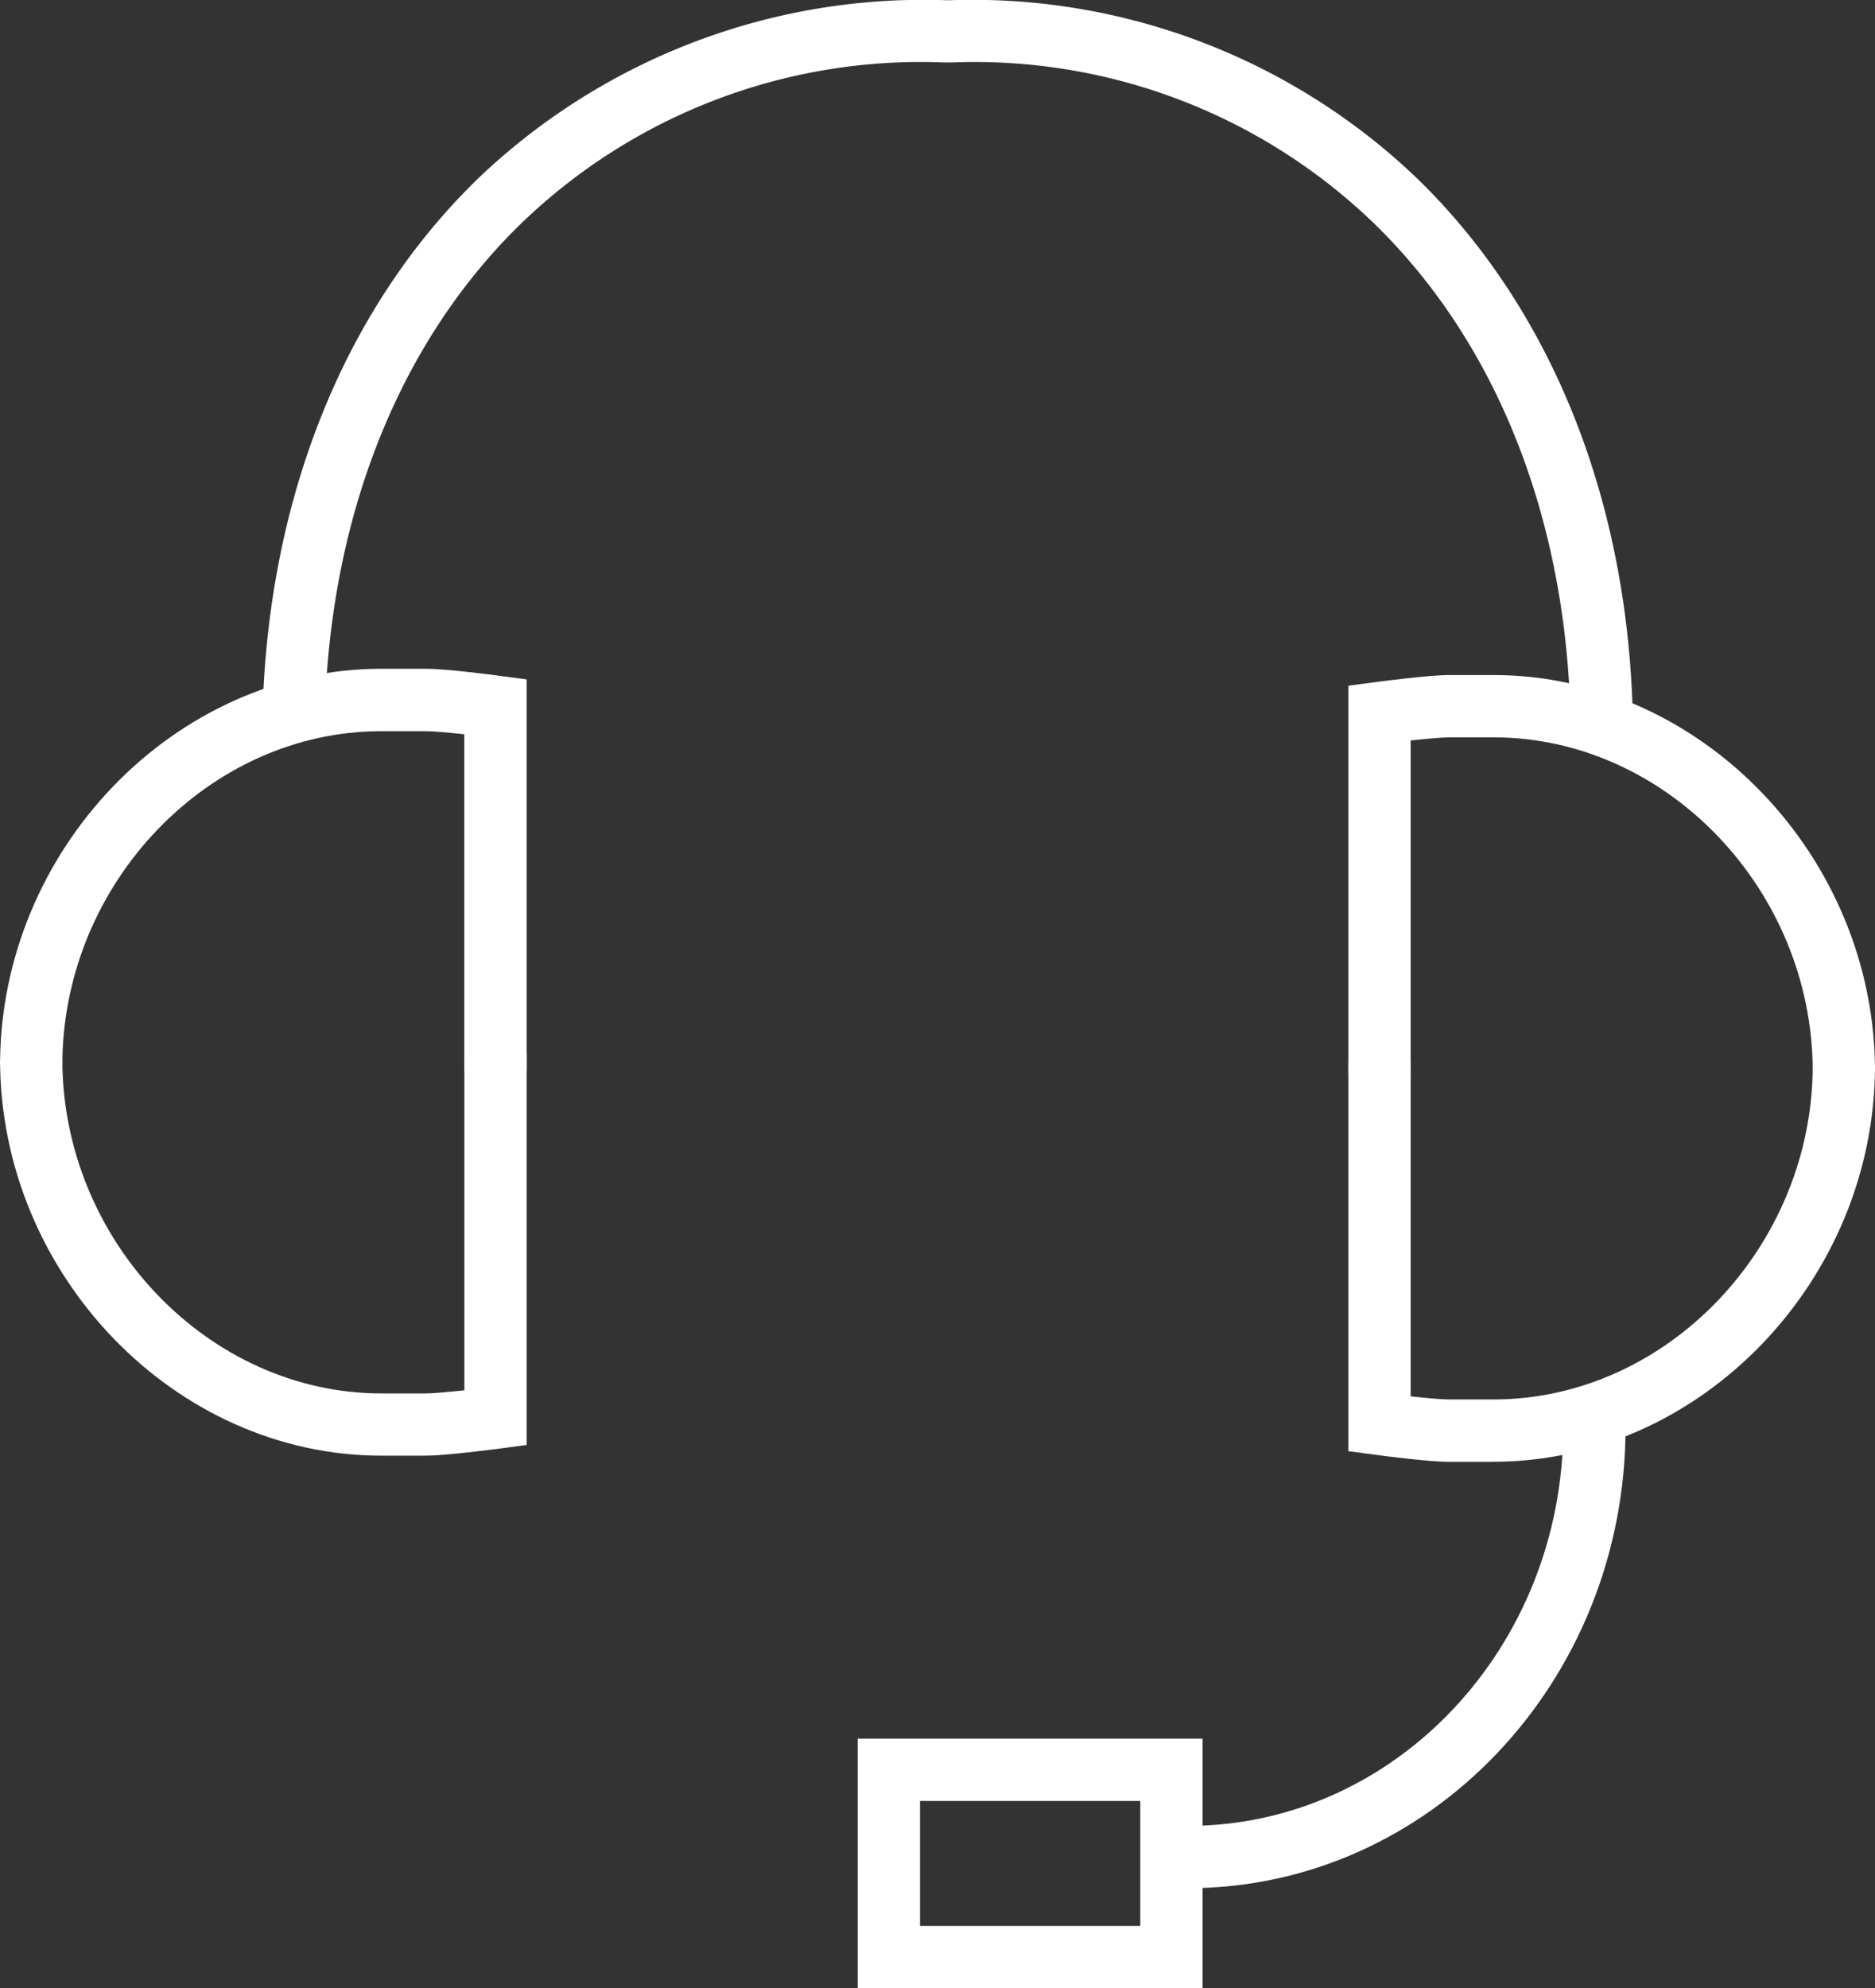
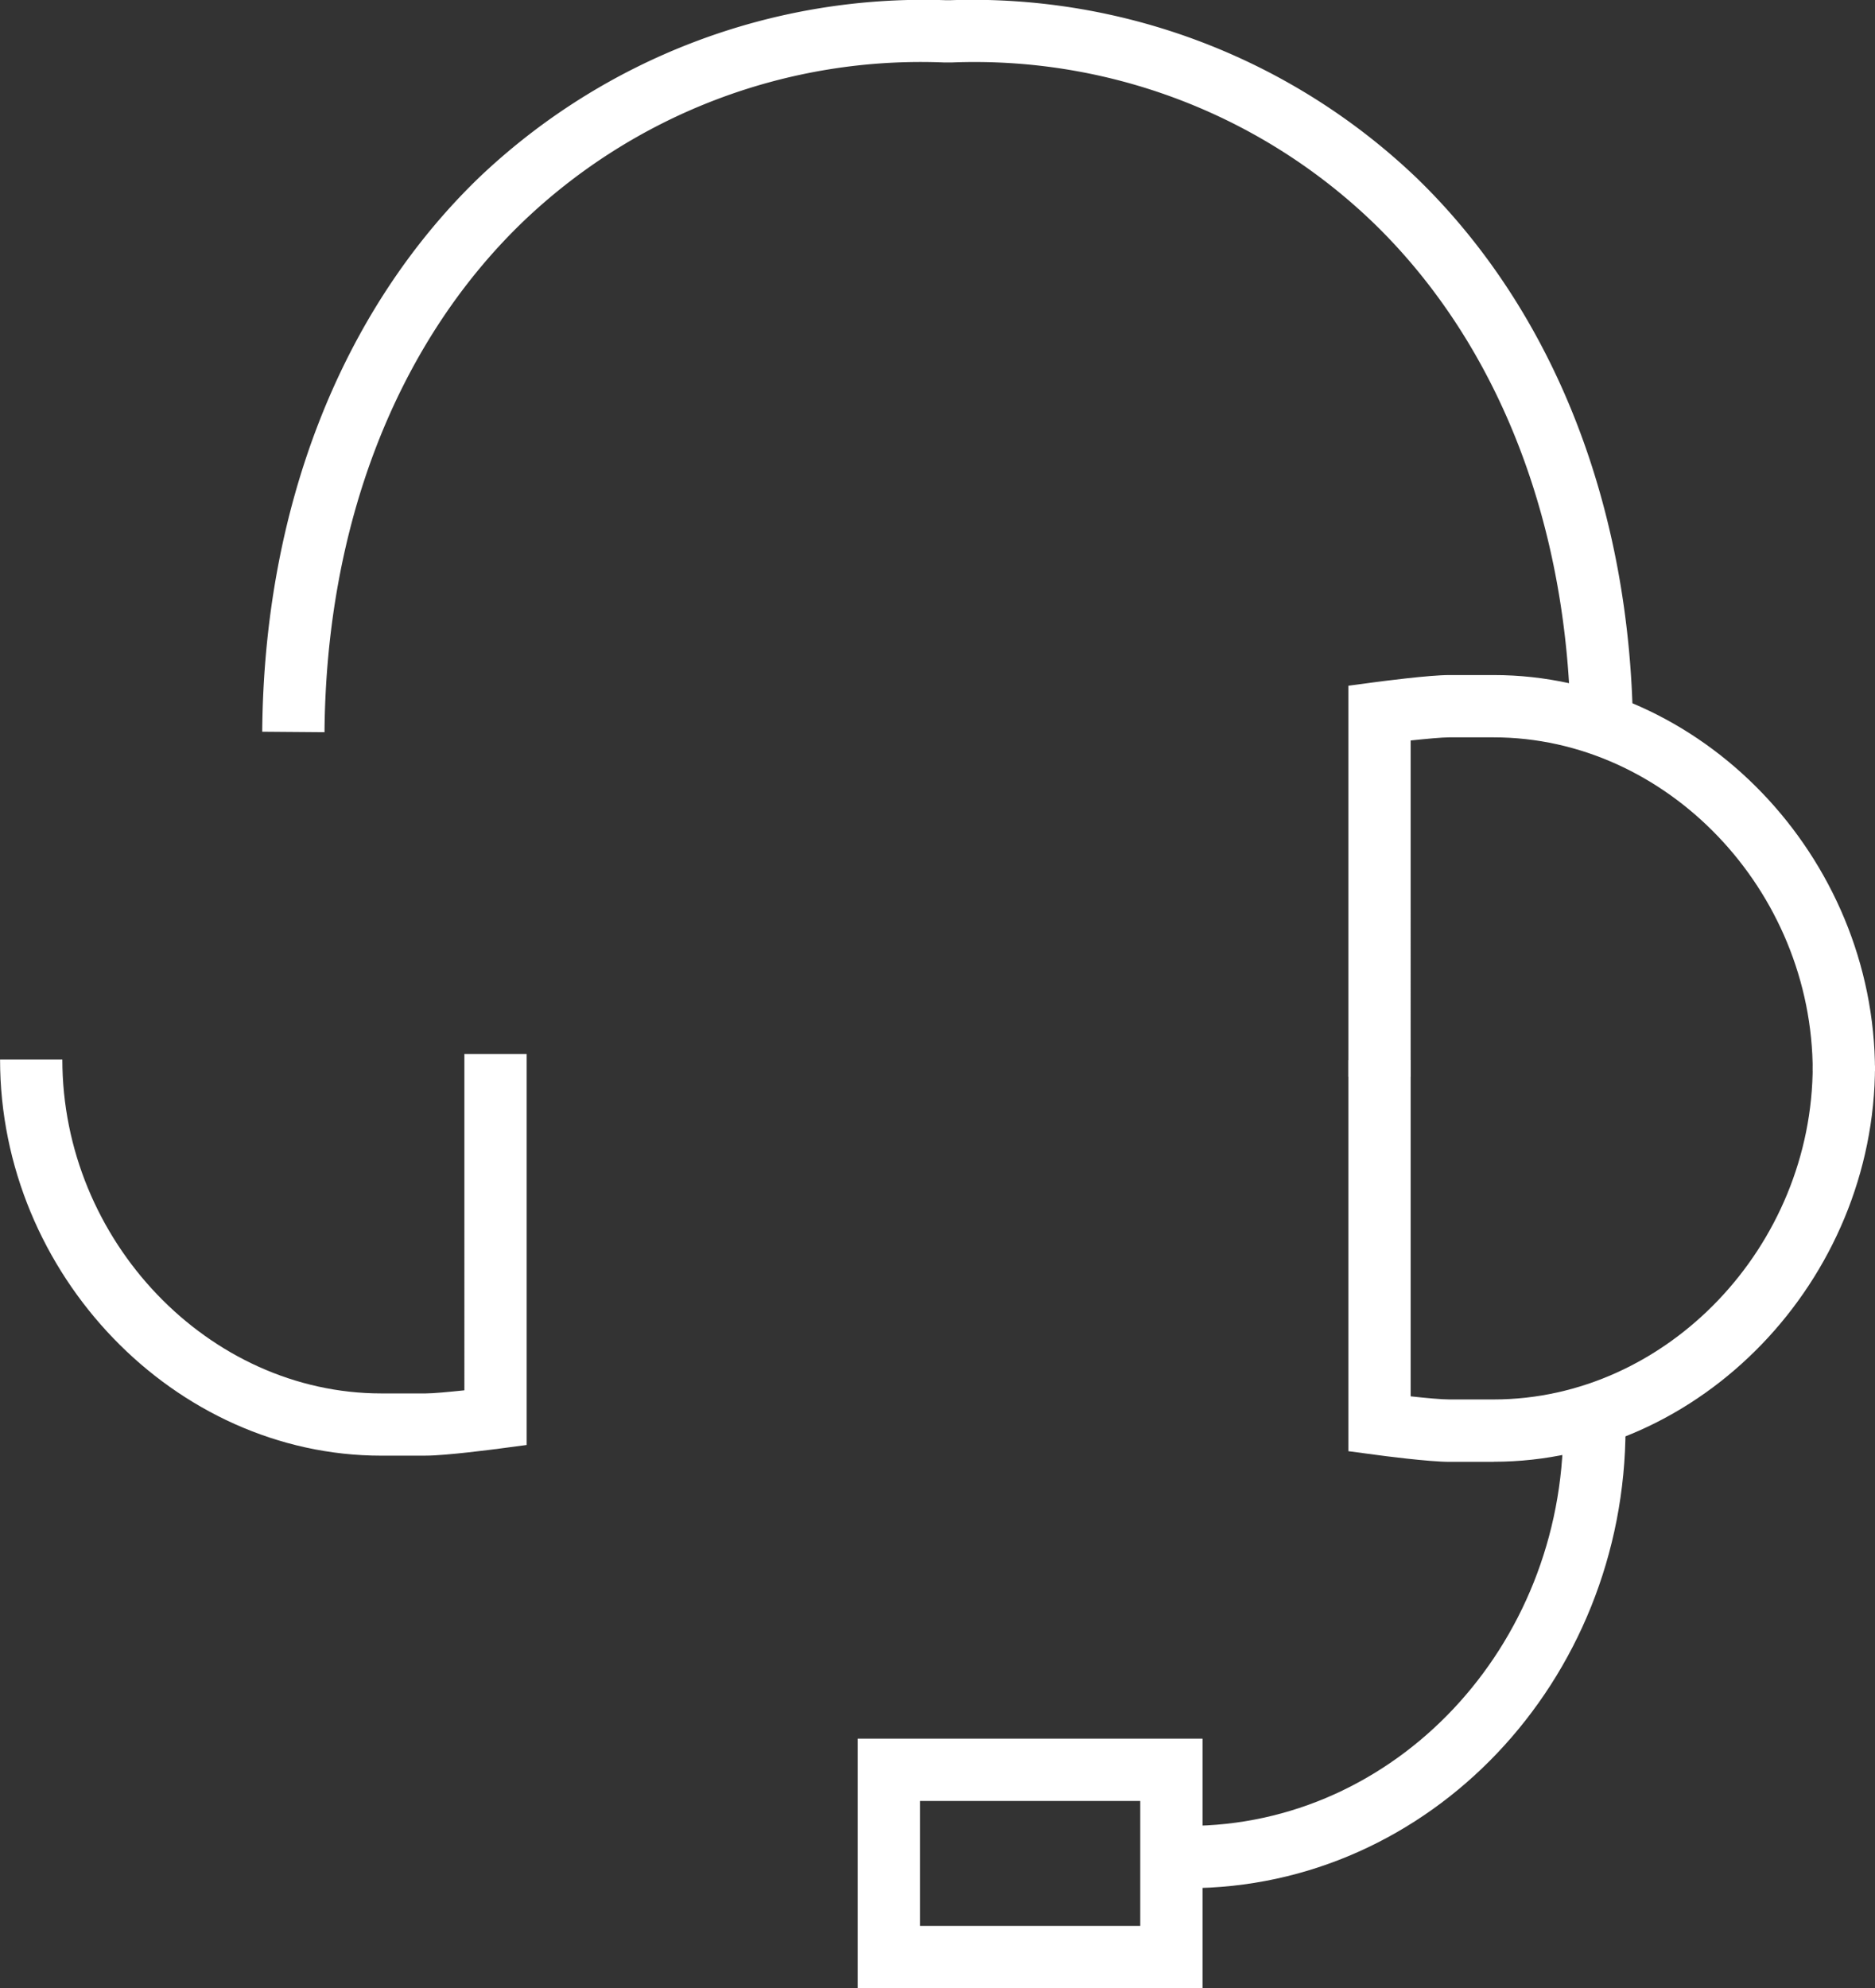
<svg xmlns="http://www.w3.org/2000/svg" id="icon-pictogram-accessories-headset" width="60.205" height="63.825" viewBox="0 0 60.205 63.825">
  <rect x="0" y="0" width="60.205" height="63.825" fill="#333333" stroke="none" />
  <g id="lenovo_headset-64px-without-circle" transform="translate(-1.898 -0.087)">
    <g id="Group_25910" data-name="Group 25910">
-       <path id="Path_33010" data-name="Path 33010" d="M18.807,34.451h-2V23.659c-.5-.056-1-.1-1.243-.1H14.143C8.59,23.555,3.9,28.463,3.9,34.273h-2c0-6.894,5.607-12.718,12.245-12.718h1.421c.652,0,2.2.2,2.375.227l.868.115V34.45Z" fill="#fff" />
      <path id="Path_33011" data-name="Path 33011" d="M15.564,46.816H14.143C7.506,46.816,1.9,40.992,1.9,34.1h2c0,5.81,4.692,10.718,10.245,10.718h1.421c.239,0,.746-.048,1.243-.1V33.92h2V46.473l-.868.115c-.174.023-1.722.227-2.375.227Z" fill="#fff" />
    </g>
    <path id="Path_33012" data-name="Path 33012" d="M52.333,23.592c-.051-6.623-2.292-12.421-6.311-16.328A18.458,18.458,0,0,0,32.443,2.093h-.214a18.468,18.468,0,0,0-13.6,5.171c-4.018,3.907-6.259,9.7-6.311,16.328l-2-.016c.056-7.162,2.512-13.464,6.917-17.746A20.7,20.7,0,0,1,32.25.093h.173A20.648,20.648,0,0,1,47.417,5.83c4.4,4.282,6.861,10.584,6.917,17.746l-2,.016Z" fill="#fff" />
    <g id="Group_25911" data-name="Group 25911">
      <path id="Path_33013" data-name="Path 33013" d="M47.193,34.649h-2V22.1l.868-.116c.174-.023,1.722-.227,2.375-.227h1.422c6.637,0,12.245,5.824,12.245,12.718h-2c0-5.81-4.692-10.718-10.245-10.718H48.436c-.239,0-.746.048-1.243.1V34.65Z" fill="#fff" />
      <path id="Path_33014" data-name="Path 33014" d="M49.858,47.014H48.436c-.652,0-2.2-.2-2.375-.227l-.868-.115V34.119h2V44.911c.5.056,1,.1,1.243.1h1.422c5.553,0,10.245-4.908,10.245-10.718h2c0,6.894-5.607,12.718-12.245,12.718Z" fill="#fff" />
    </g>
    <path id="Path_33015" data-name="Path 33015" d="M40.042,60.7v-2c6.645,0,12.051-5.737,12.051-12.789h2c0,8.155-6.3,14.789-14.051,14.789Z" fill="#fff" />
    <path id="Path_33016" data-name="Path 33016" d="M40.511,63.912H29.439V55.9H40.511v8.011Zm-9.072-2h7.072V57.9H31.439v4.011Z" fill="#fff" />
  </g>
</svg>